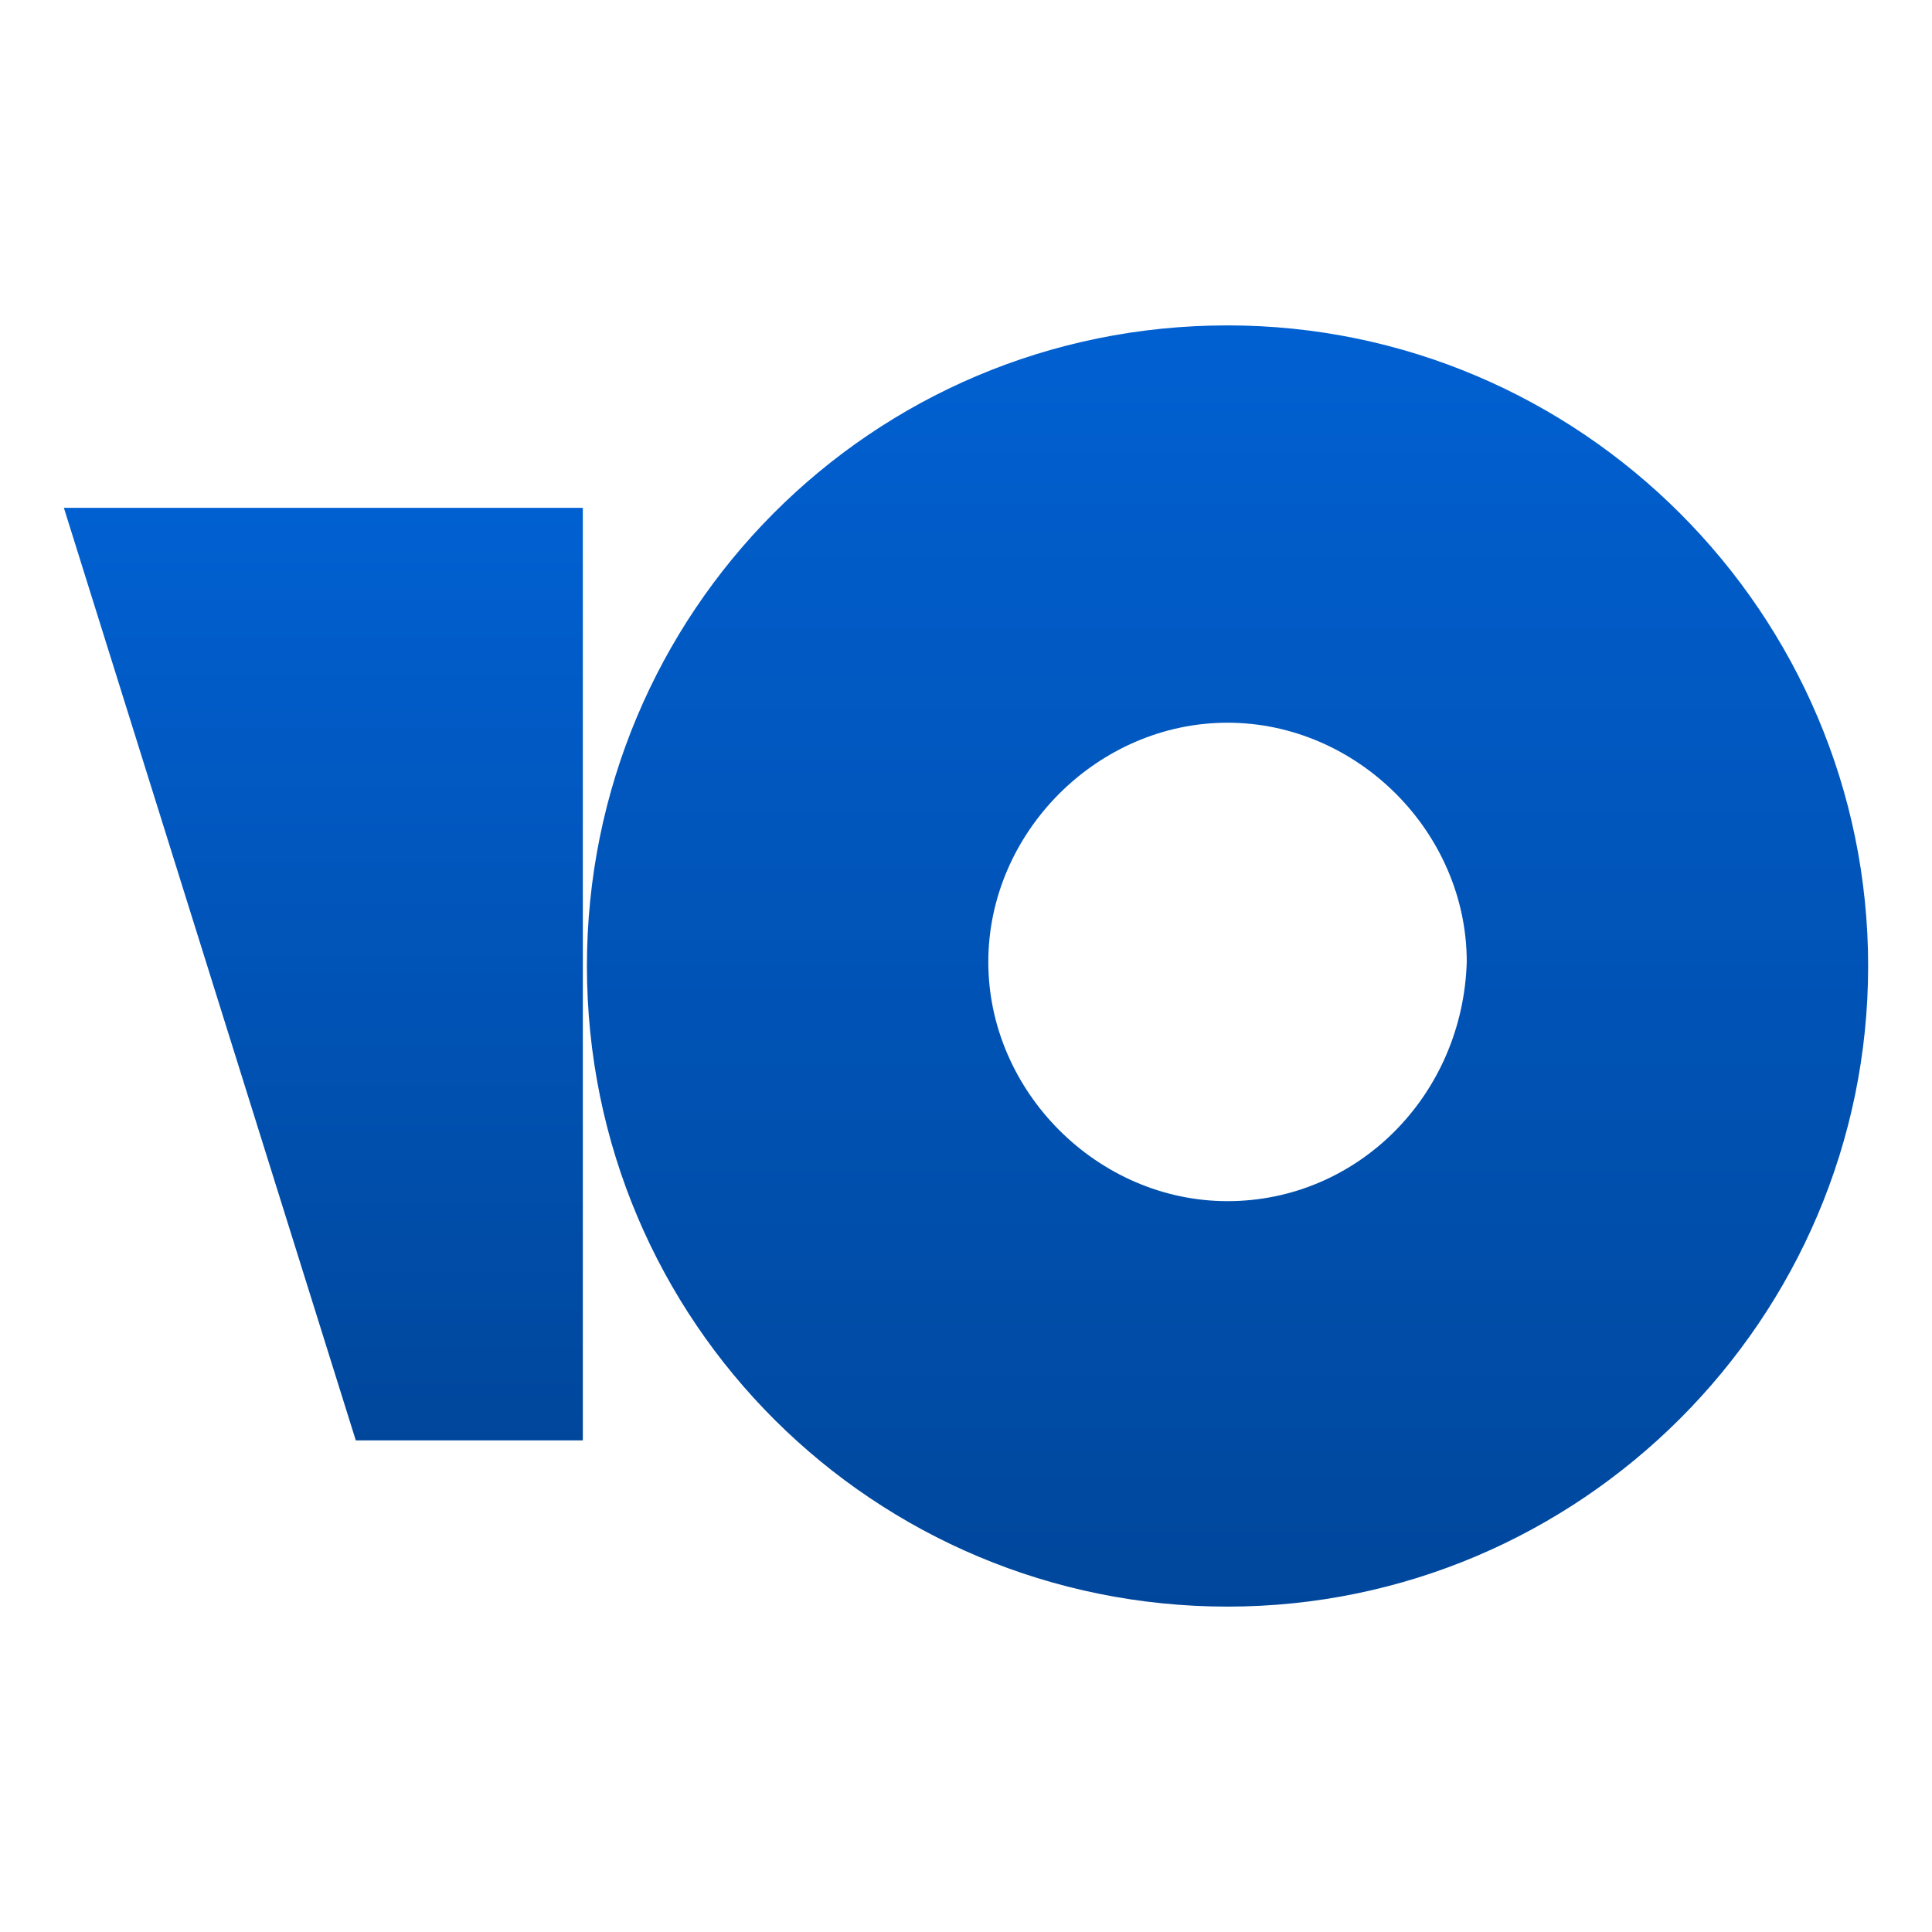
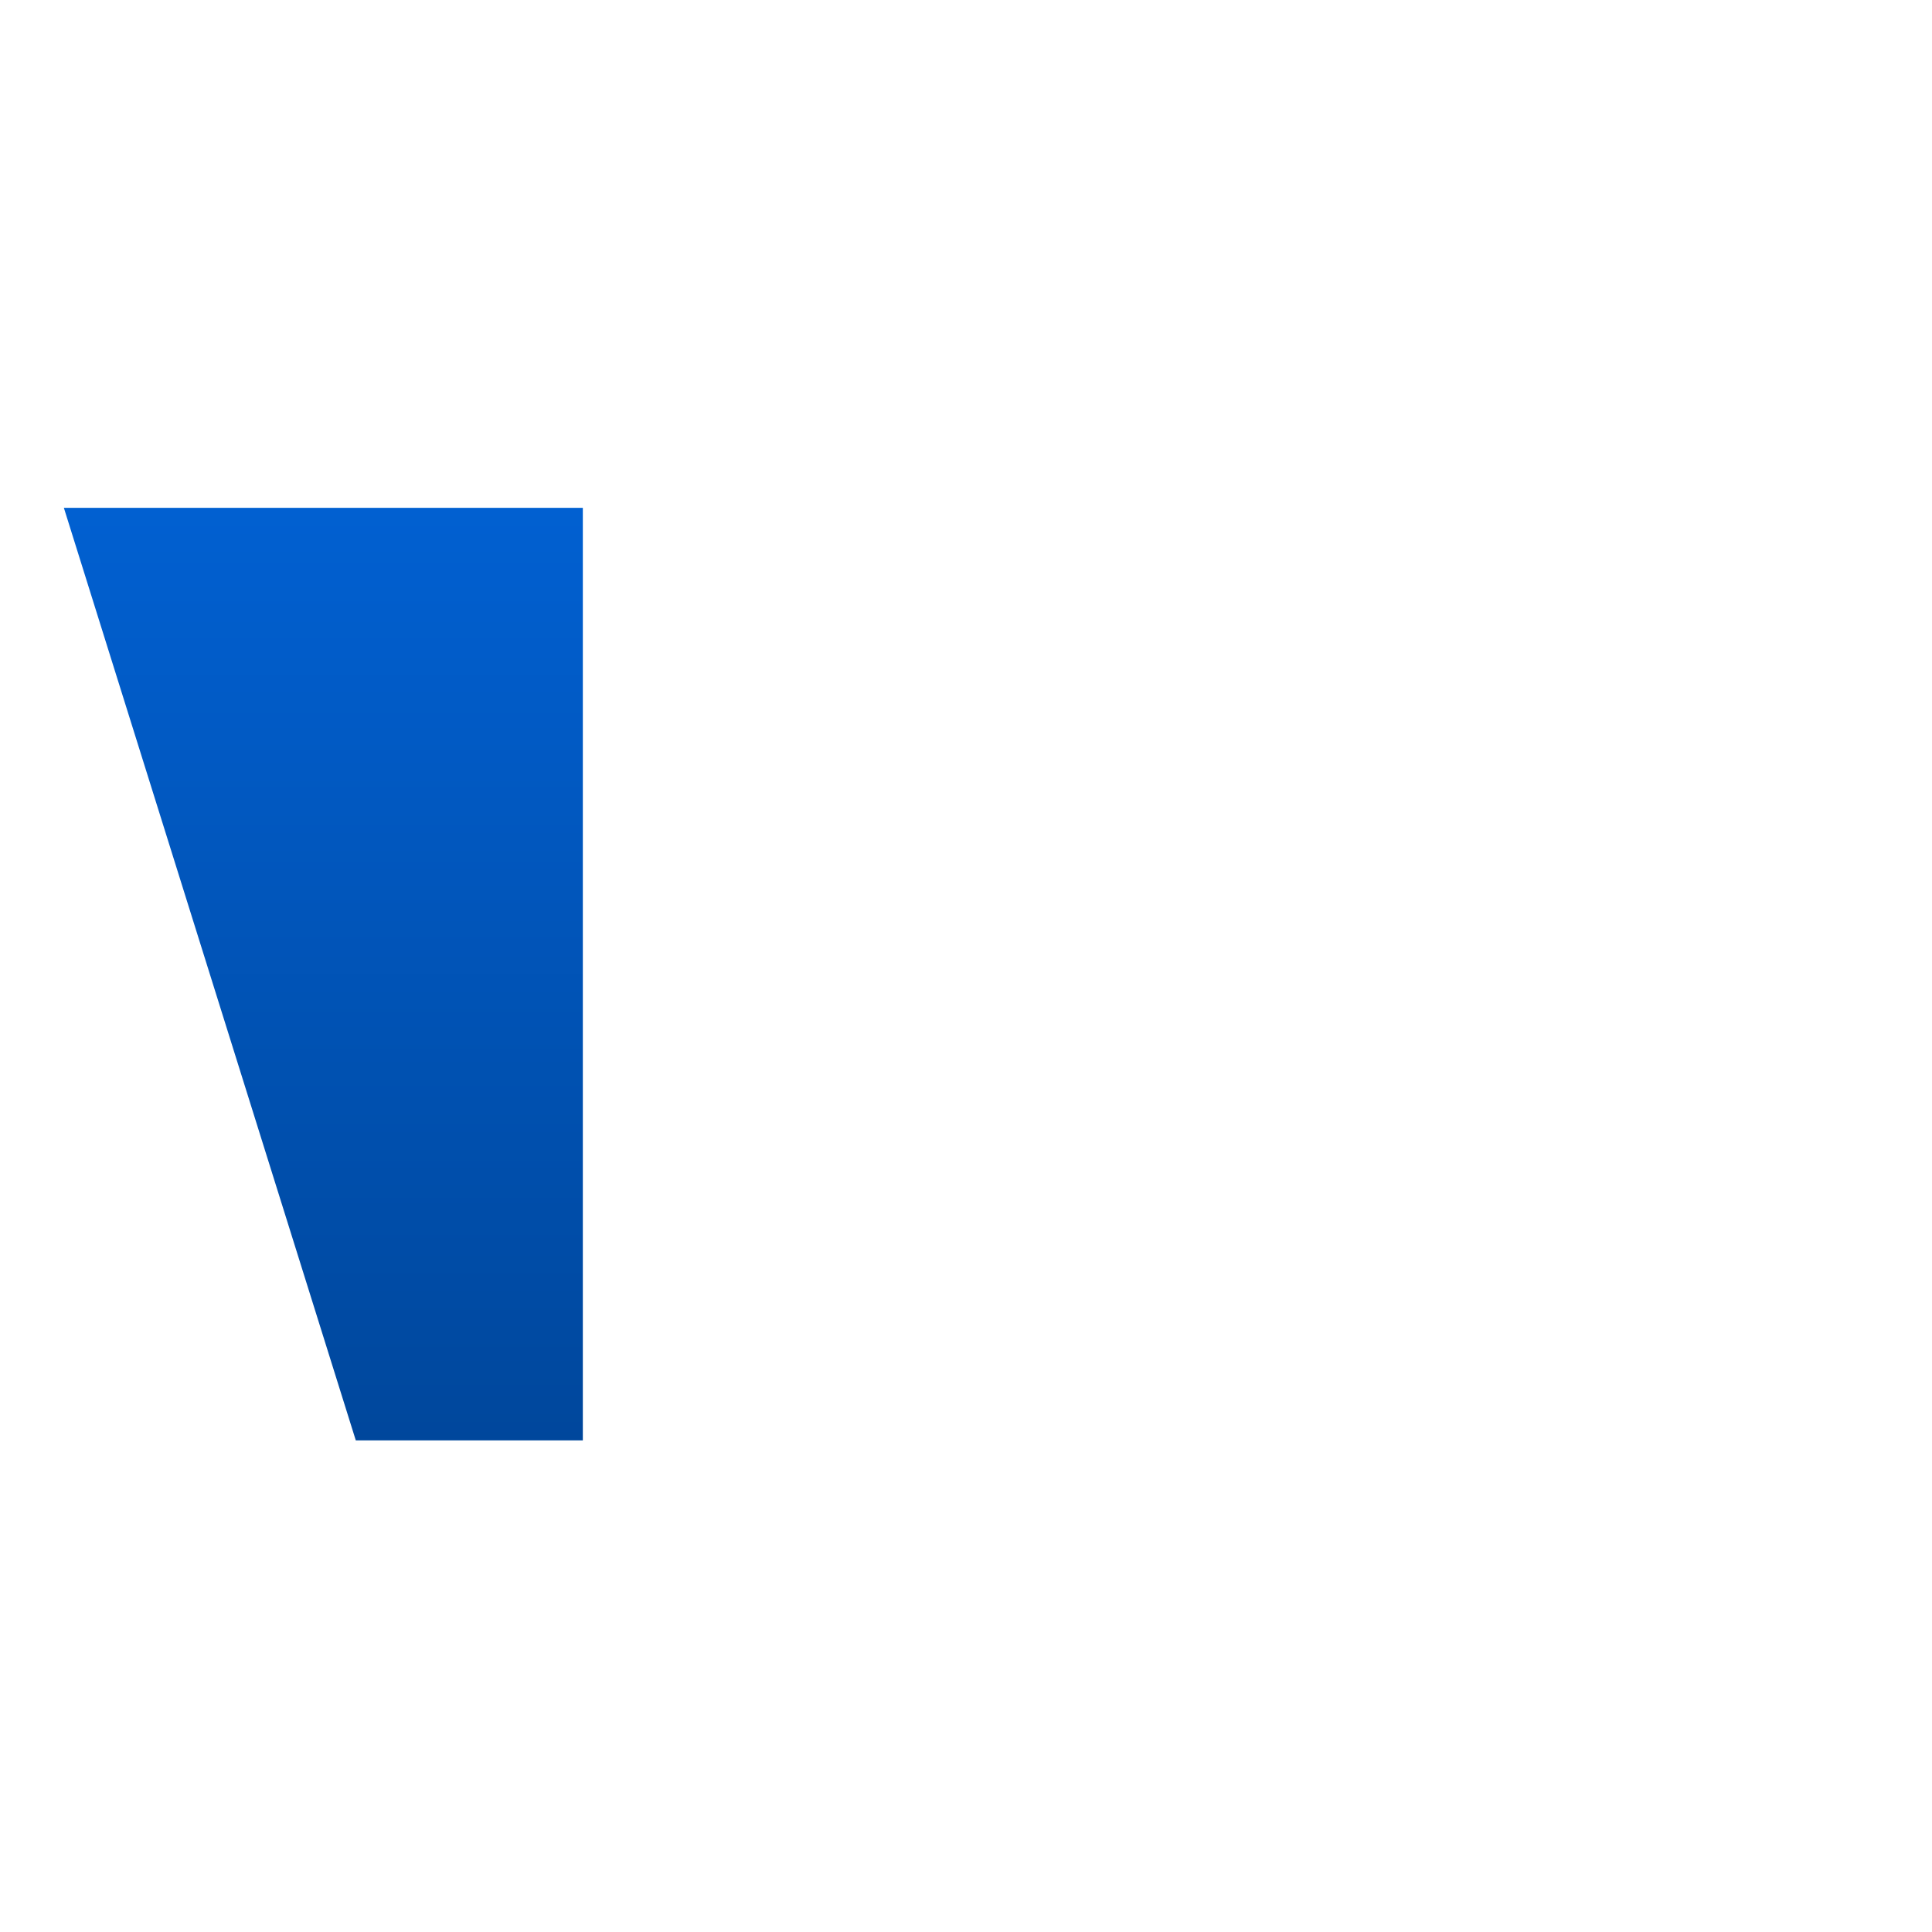
<svg xmlns="http://www.w3.org/2000/svg" version="1.1" id="Слой_1" x="0px" y="0px" width="95px" height="95px" viewBox="85.5 -16 95 95" enable-background="new 85.5 -16 95 95" xml:space="preserve">
  <g>
    <linearGradient id="SVGID_1_" gradientUnits="userSpaceOnUse" x1="432.175" y1="-163.795" x2="432.175" y2="-226.795" gradientTransform="matrix(1 0 0 -1 -286.315 -163.795)">
      <stop offset="0" style="stop-color:#0160D1" />
      <stop offset="1" style="stop-color:#00479C" />
    </linearGradient>
-     <path fill="url(#SVGID_1_)" d="M145.86,0c-17.544,0-31.5,14.155-31.5,31.5c0,17.545,14.155,31.5,31.5,31.5s31.5-14.155,31.5-31.5   S163.204,0,145.86,0z M145.86,43.063c-6.38,0-11.763-5.384-11.763-11.763c0-6.38,5.383-11.763,11.763-11.763   s11.763,5.383,11.763,11.763C157.423,37.88,152.24,43.063,145.86,43.063z" />
    <linearGradient id="SVGID_2_" gradientUnits="userSpaceOnUse" x1="387.715" y1="-172.767" x2="387.715" y2="-218.621" gradientTransform="matrix(1 0 0 -1 -286.315 -163.795)">
      <stop offset="0" style="stop-color:#0160D1" />
      <stop offset="1" style="stop-color:#00479C" />
    </linearGradient>
    <path fill="url(#SVGID_2_)" d="M114.159,8.972v45.854h-11.164L88.641,8.972H114.159z" />
  </g>
</svg>